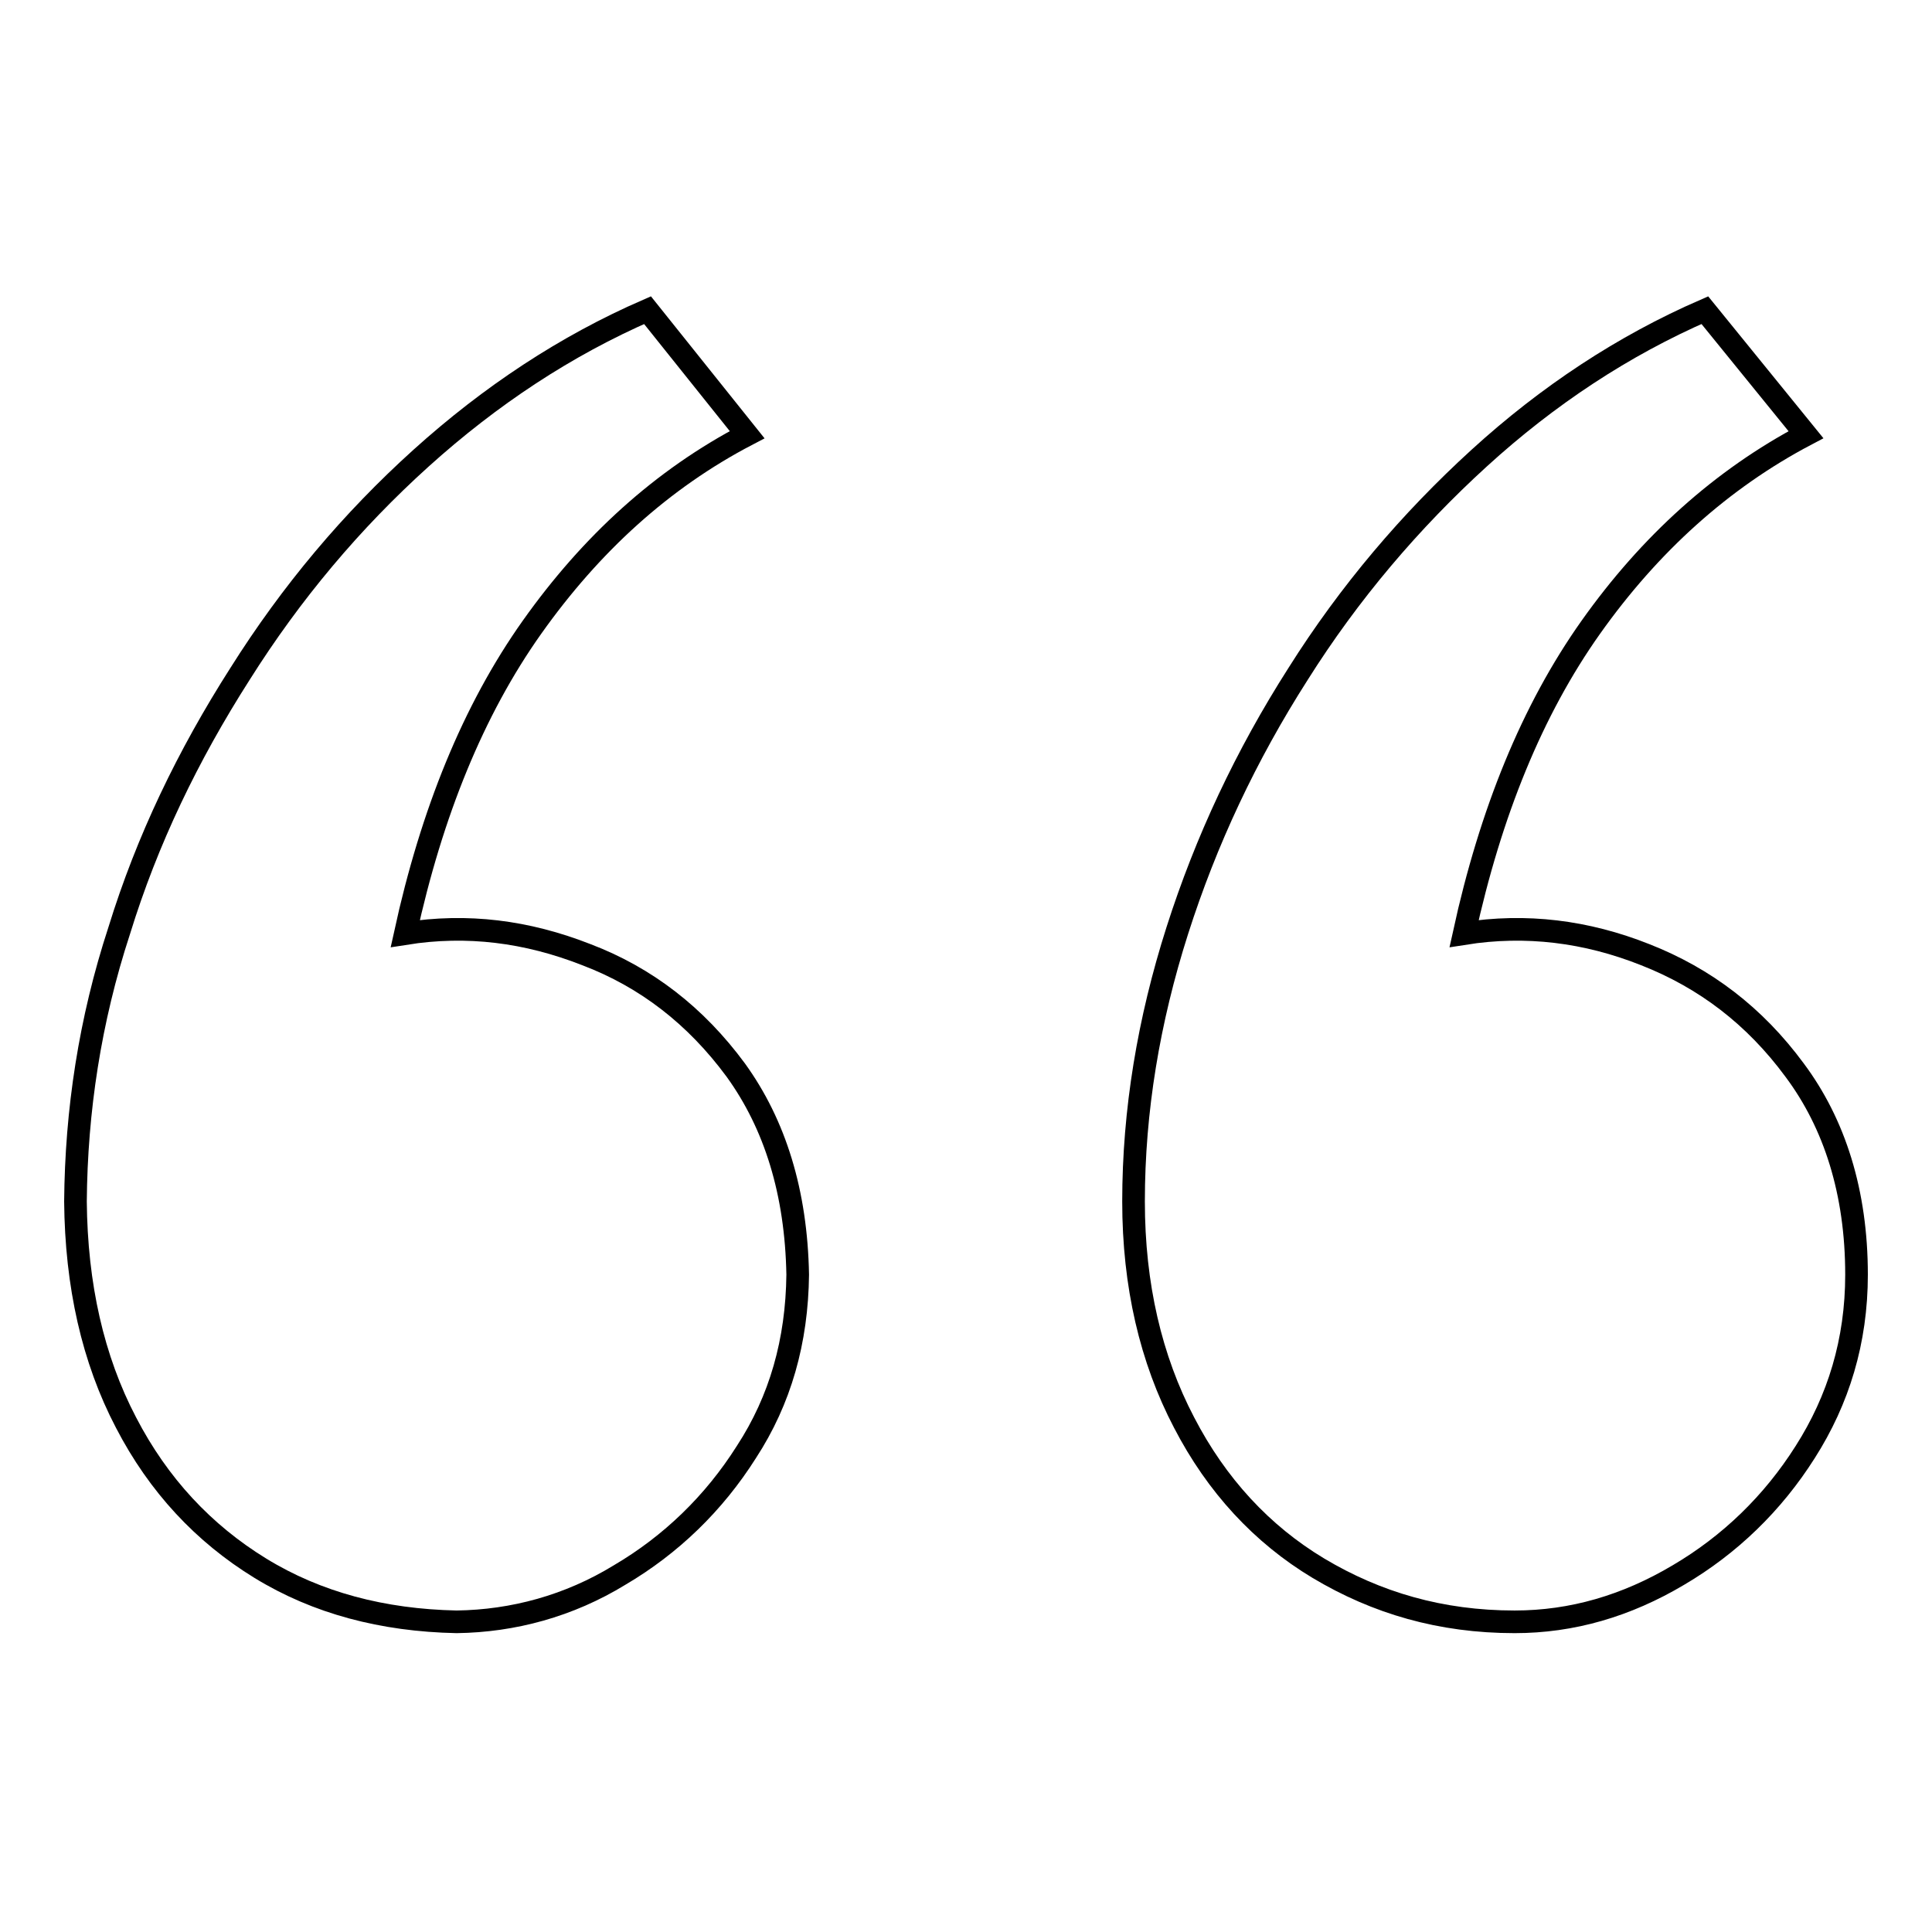
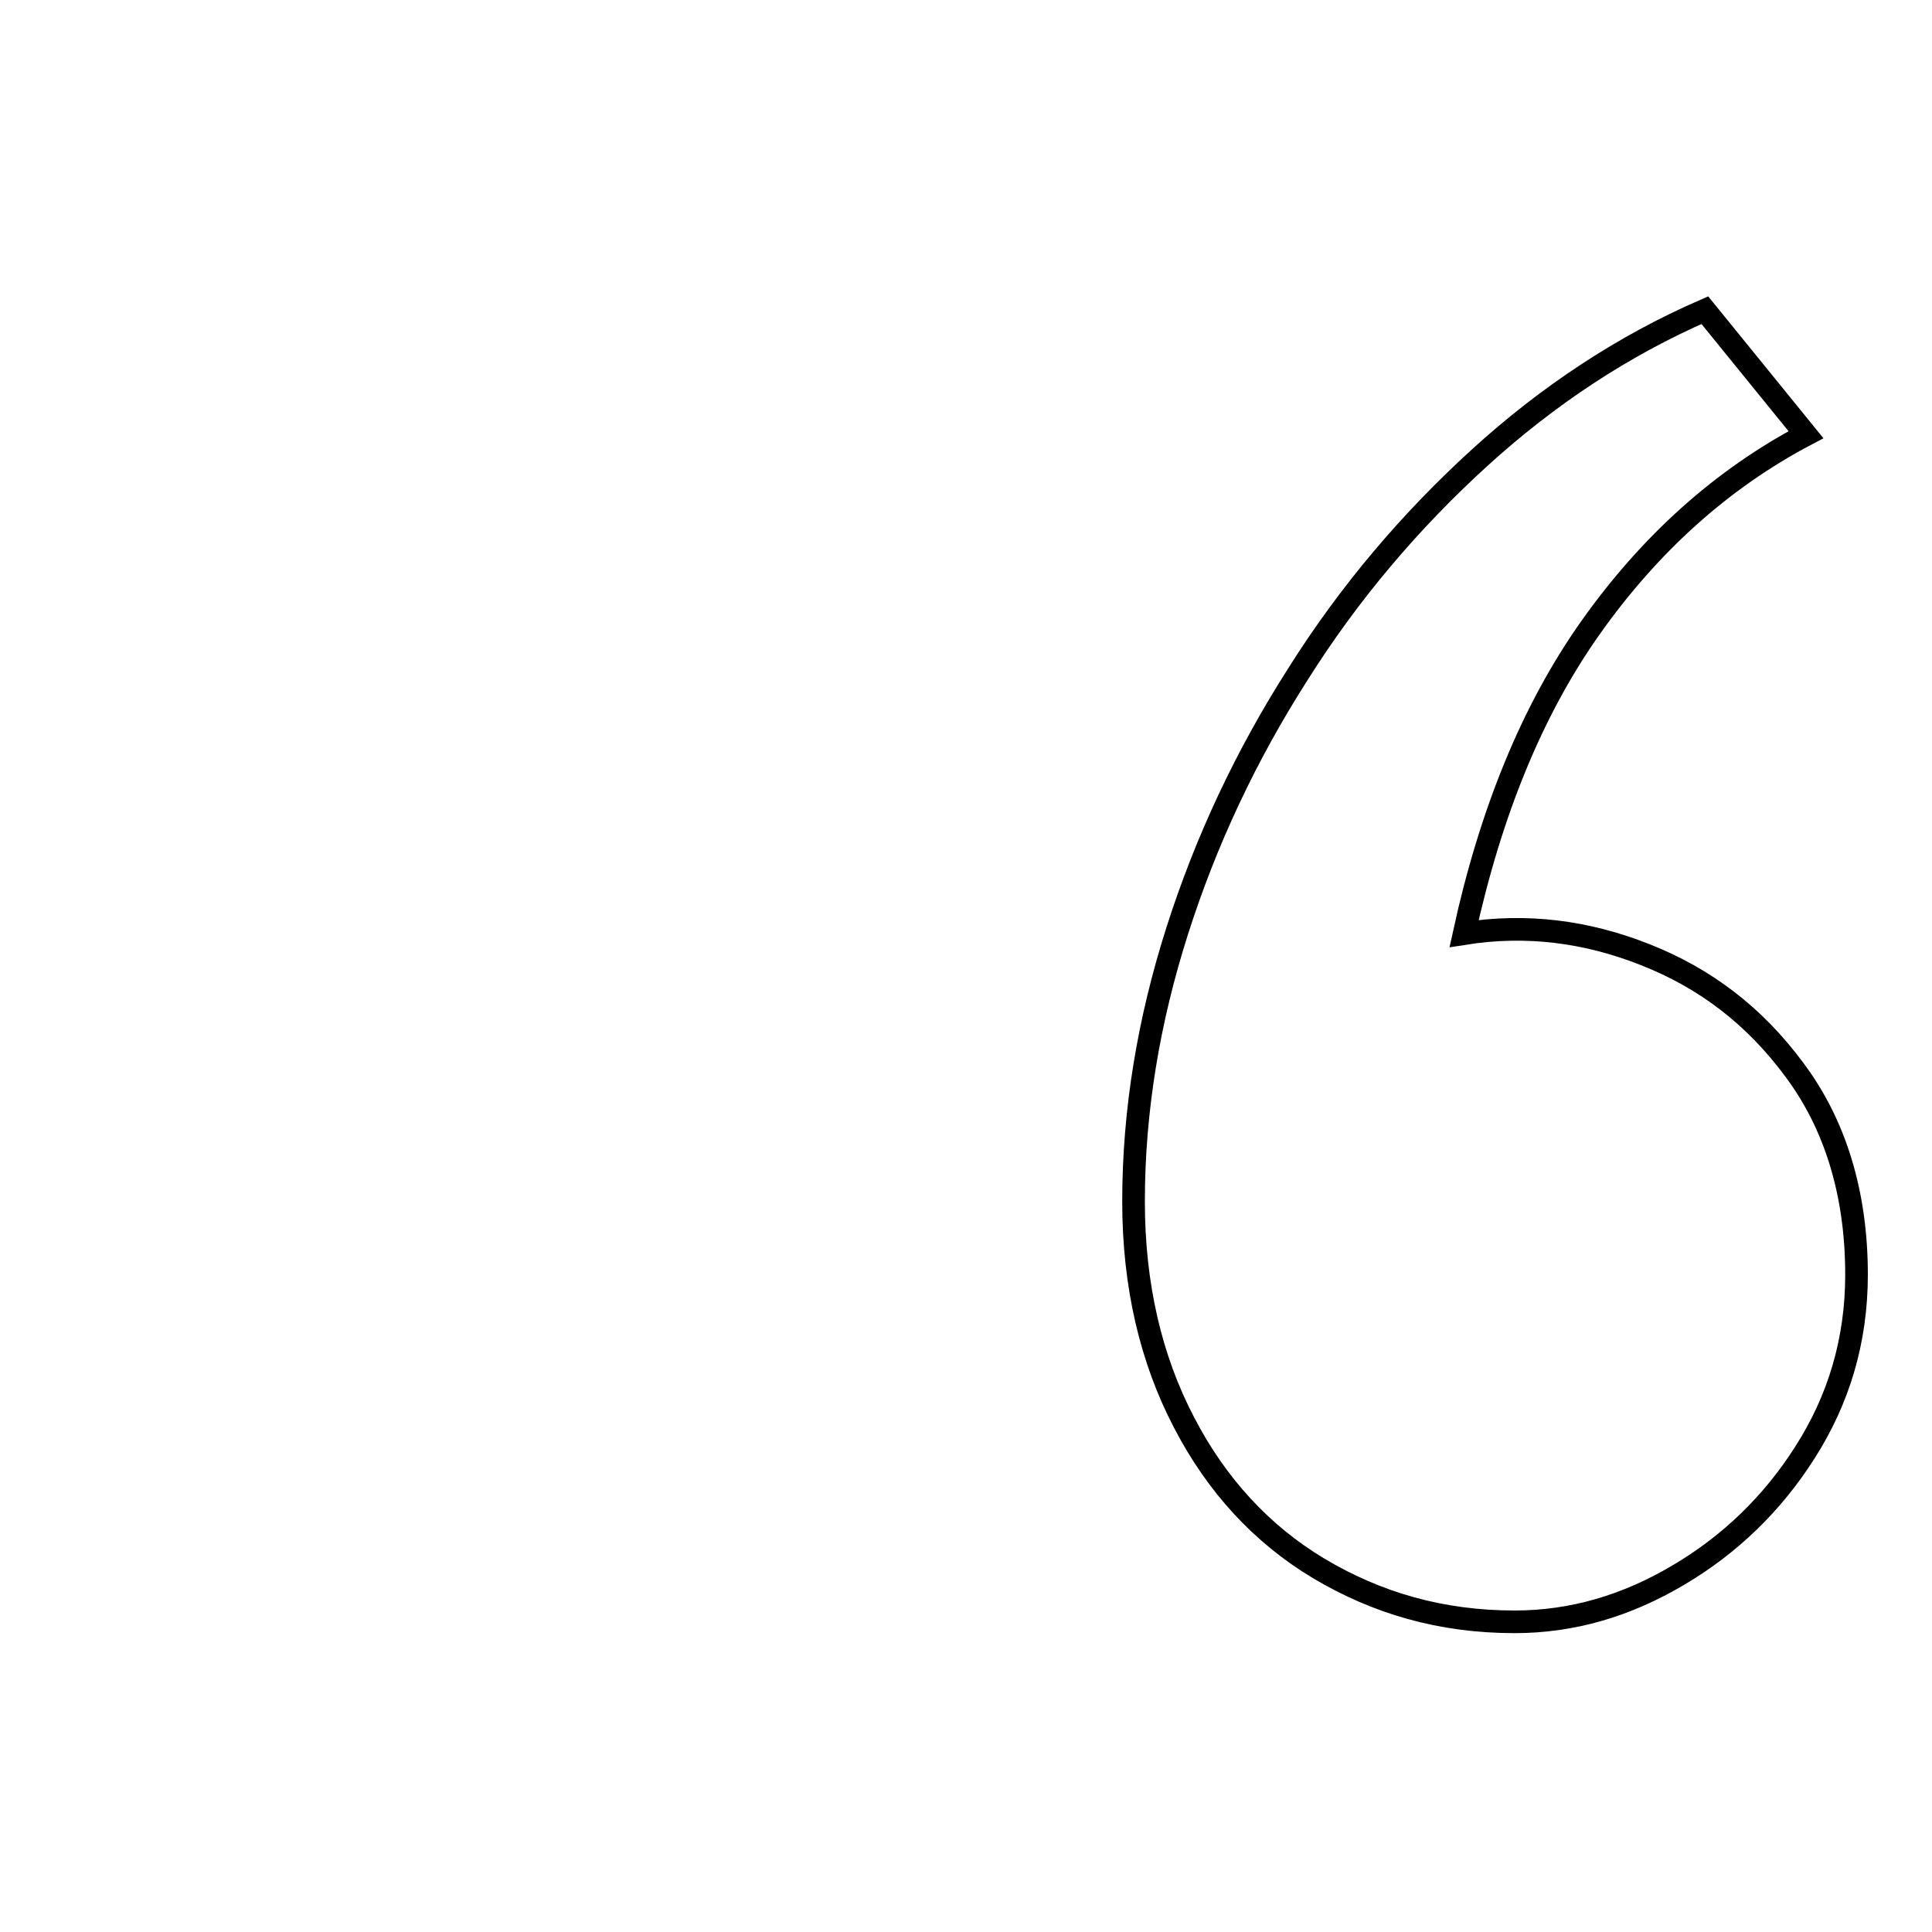
<svg xmlns="http://www.w3.org/2000/svg" version="1.1" x="0px" y="0px" viewBox="0 0 256 256" enable-background="new 0 0 256 256" xml:space="preserve">
  <g>
    <g>
      <path stroke-width="3" fill-opacity="0" stroke="#000000" d="M225.9,41.1c-10.8,4.7-20.8,11.3-29.9,19.6c-9.1,8.3-17.2,17.8-24,28.6c-6.9,10.8-12.2,22.1-16,34c-3.8,11.9-5.8,23.9-5.8,35.9c0,11.1,2.3,20.9,6.7,29.3c4.3,8.3,10.3,14.8,17.8,19.3c7.7,4.6,16.2,7.1,26,7.1c7.6,0,14.8-2.1,21.7-6.2c6.8-4,12.5-9.5,16.8-16.3c4.4-6.9,6.8-14.7,6.8-23.5c0-10.9-2.9-20-8.2-27.1c-5.3-7.2-11.9-12.2-19.8-15.3c-7.8-3.1-15.8-4.1-24-2.8c3.5-16,9-29.6,16.8-40.6c7.8-11,17.3-19.6,28.5-25.5L225.9,41.1z" />
-       <path stroke-width="3" fill-opacity="0" stroke="#000000" d="M85.8,41.1C75,45.8,65,52.4,55.8,60.7c-9.2,8.3-17.2,17.8-24,28.6c-6.9,10.8-12.3,22-16,34c-3.9,11.9-5.7,23.9-5.8,35.9c0.1,11.1,2.3,20.9,6.7,29.3c4.3,8.3,10.3,14.7,17.8,19.3c7.5,4.6,16.2,6.9,26,7.1c7.5-0.1,14.9-2.1,21.6-6.2c6.8-4,12.5-9.5,16.8-16.3c4.5-6.9,6.7-14.7,6.8-23.5c-0.2-10.9-3-19.9-8.2-27.1c-5.3-7.2-11.9-12.3-19.8-15.3c-7.9-3.1-15.8-4.1-24-2.8c3.5-16,9-29.6,16.8-40.6c7.8-11,17.2-19.6,28.5-25.5L85.8,41.1L85.8,41.1z" />
    </g>
  </g>
</svg>